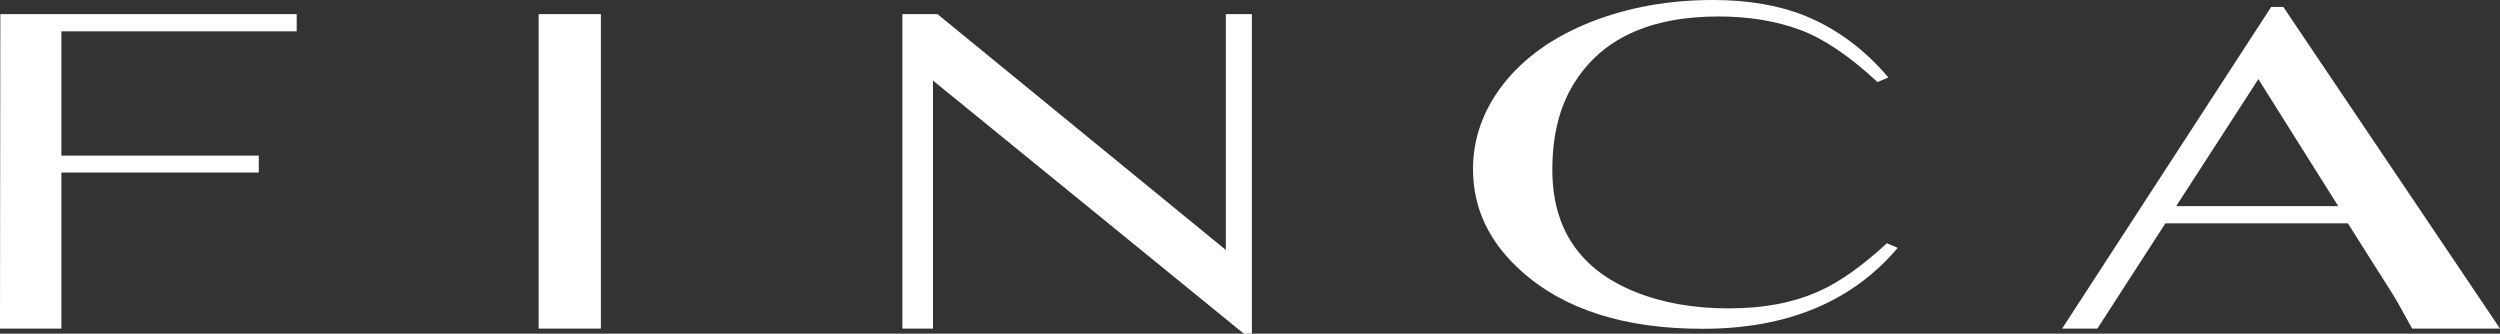
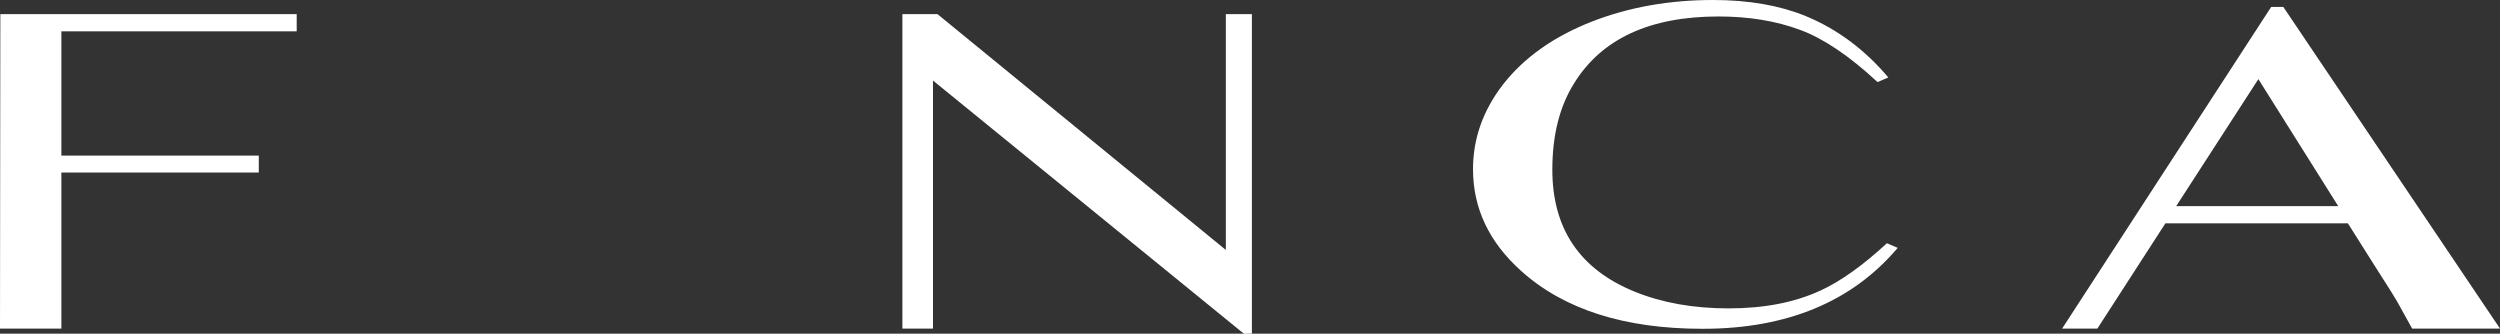
<svg xmlns="http://www.w3.org/2000/svg" id="_레이어_2" data-name="레이어 2" viewBox="0 0 1584.75 211.53">
  <rect x="0" y="0" width="1584.75" height="211.53" fill="#333333" stroke="none" />
  <defs>
    <style>
      .cls-1 {
        fill: #fff;
      }
    </style>
  </defs>
  <g id="Layer_1" data-name="Layer 1">
    <g>
      <path class="cls-1" d="M0,208.28L.22,8.97h187.85v10.88s-149.16,0-149.16,0v78.78s125.13,0,125.13,0v10.73H38.91s0,98.92,0,98.92H0Z" />
-       <path class="cls-1" d="M380.9,208.28h-39.44s0-199.31,0-199.31h39.44s0,199.31,0,199.31Z" />
      <path class="cls-1" d="M572.01,8.97h22.27s182.78,149.48,182.78,149.48V8.97h16.51v202.55l-5.07.02-197.08-160.48v157.23h-19.4V8.97Z" />
      <path class="cls-1" d="M1197,49.09l-6.83,2.94c-17.79-16.52-34.1-27.53-48.95-33.04-15.29-5.7-32.56-8.55-51.81-8.55-43.51,0-74.01,14.07-91.5,42.22-9.26,14.71-13.89,33-13.89,54.87,0,37.46,17.42,63.25,52.25,77.37,17.34,7.06,37.19,10.59,59.53,10.59,22.49,0,41.89-3.77,58.21-11.32,12.79-5.88,26.82-15.87,42.11-29.99l6.83,2.94c-28.96,34.2-70.19,51.3-123.69,51.3-49.54,0-87.9-12.25-115.09-36.75-20.28-18.23-30.43-39.69-30.43-64.38,0-19.4,6.32-37.28,18.96-53.65,13.37-17.15,32.19-30.47,56.44-39.98C1032.52,4.56,1058.1,0,1085.88,0c22.49,0,42.04,3.38,58.65,10.14,19.99,8.23,37.48,21.22,52.47,38.95Z" />
      <path class="cls-1" d="M1439.69,4.41h7.71s137.35,203.87,137.35,203.87h-55.7s-9.47-17.08-9.47-17.08c-1.04-1.95-5.43-8.95-13.16-20.97l-18.11-28.68h-115.66s-43.14,66.75-43.14,66.75l-22.33-.02L1439.69,4.41ZM1482.2,130.67l-50.62-80.52-52.09,80.52h102.71Z" />
    </g>
  </g>
</svg>